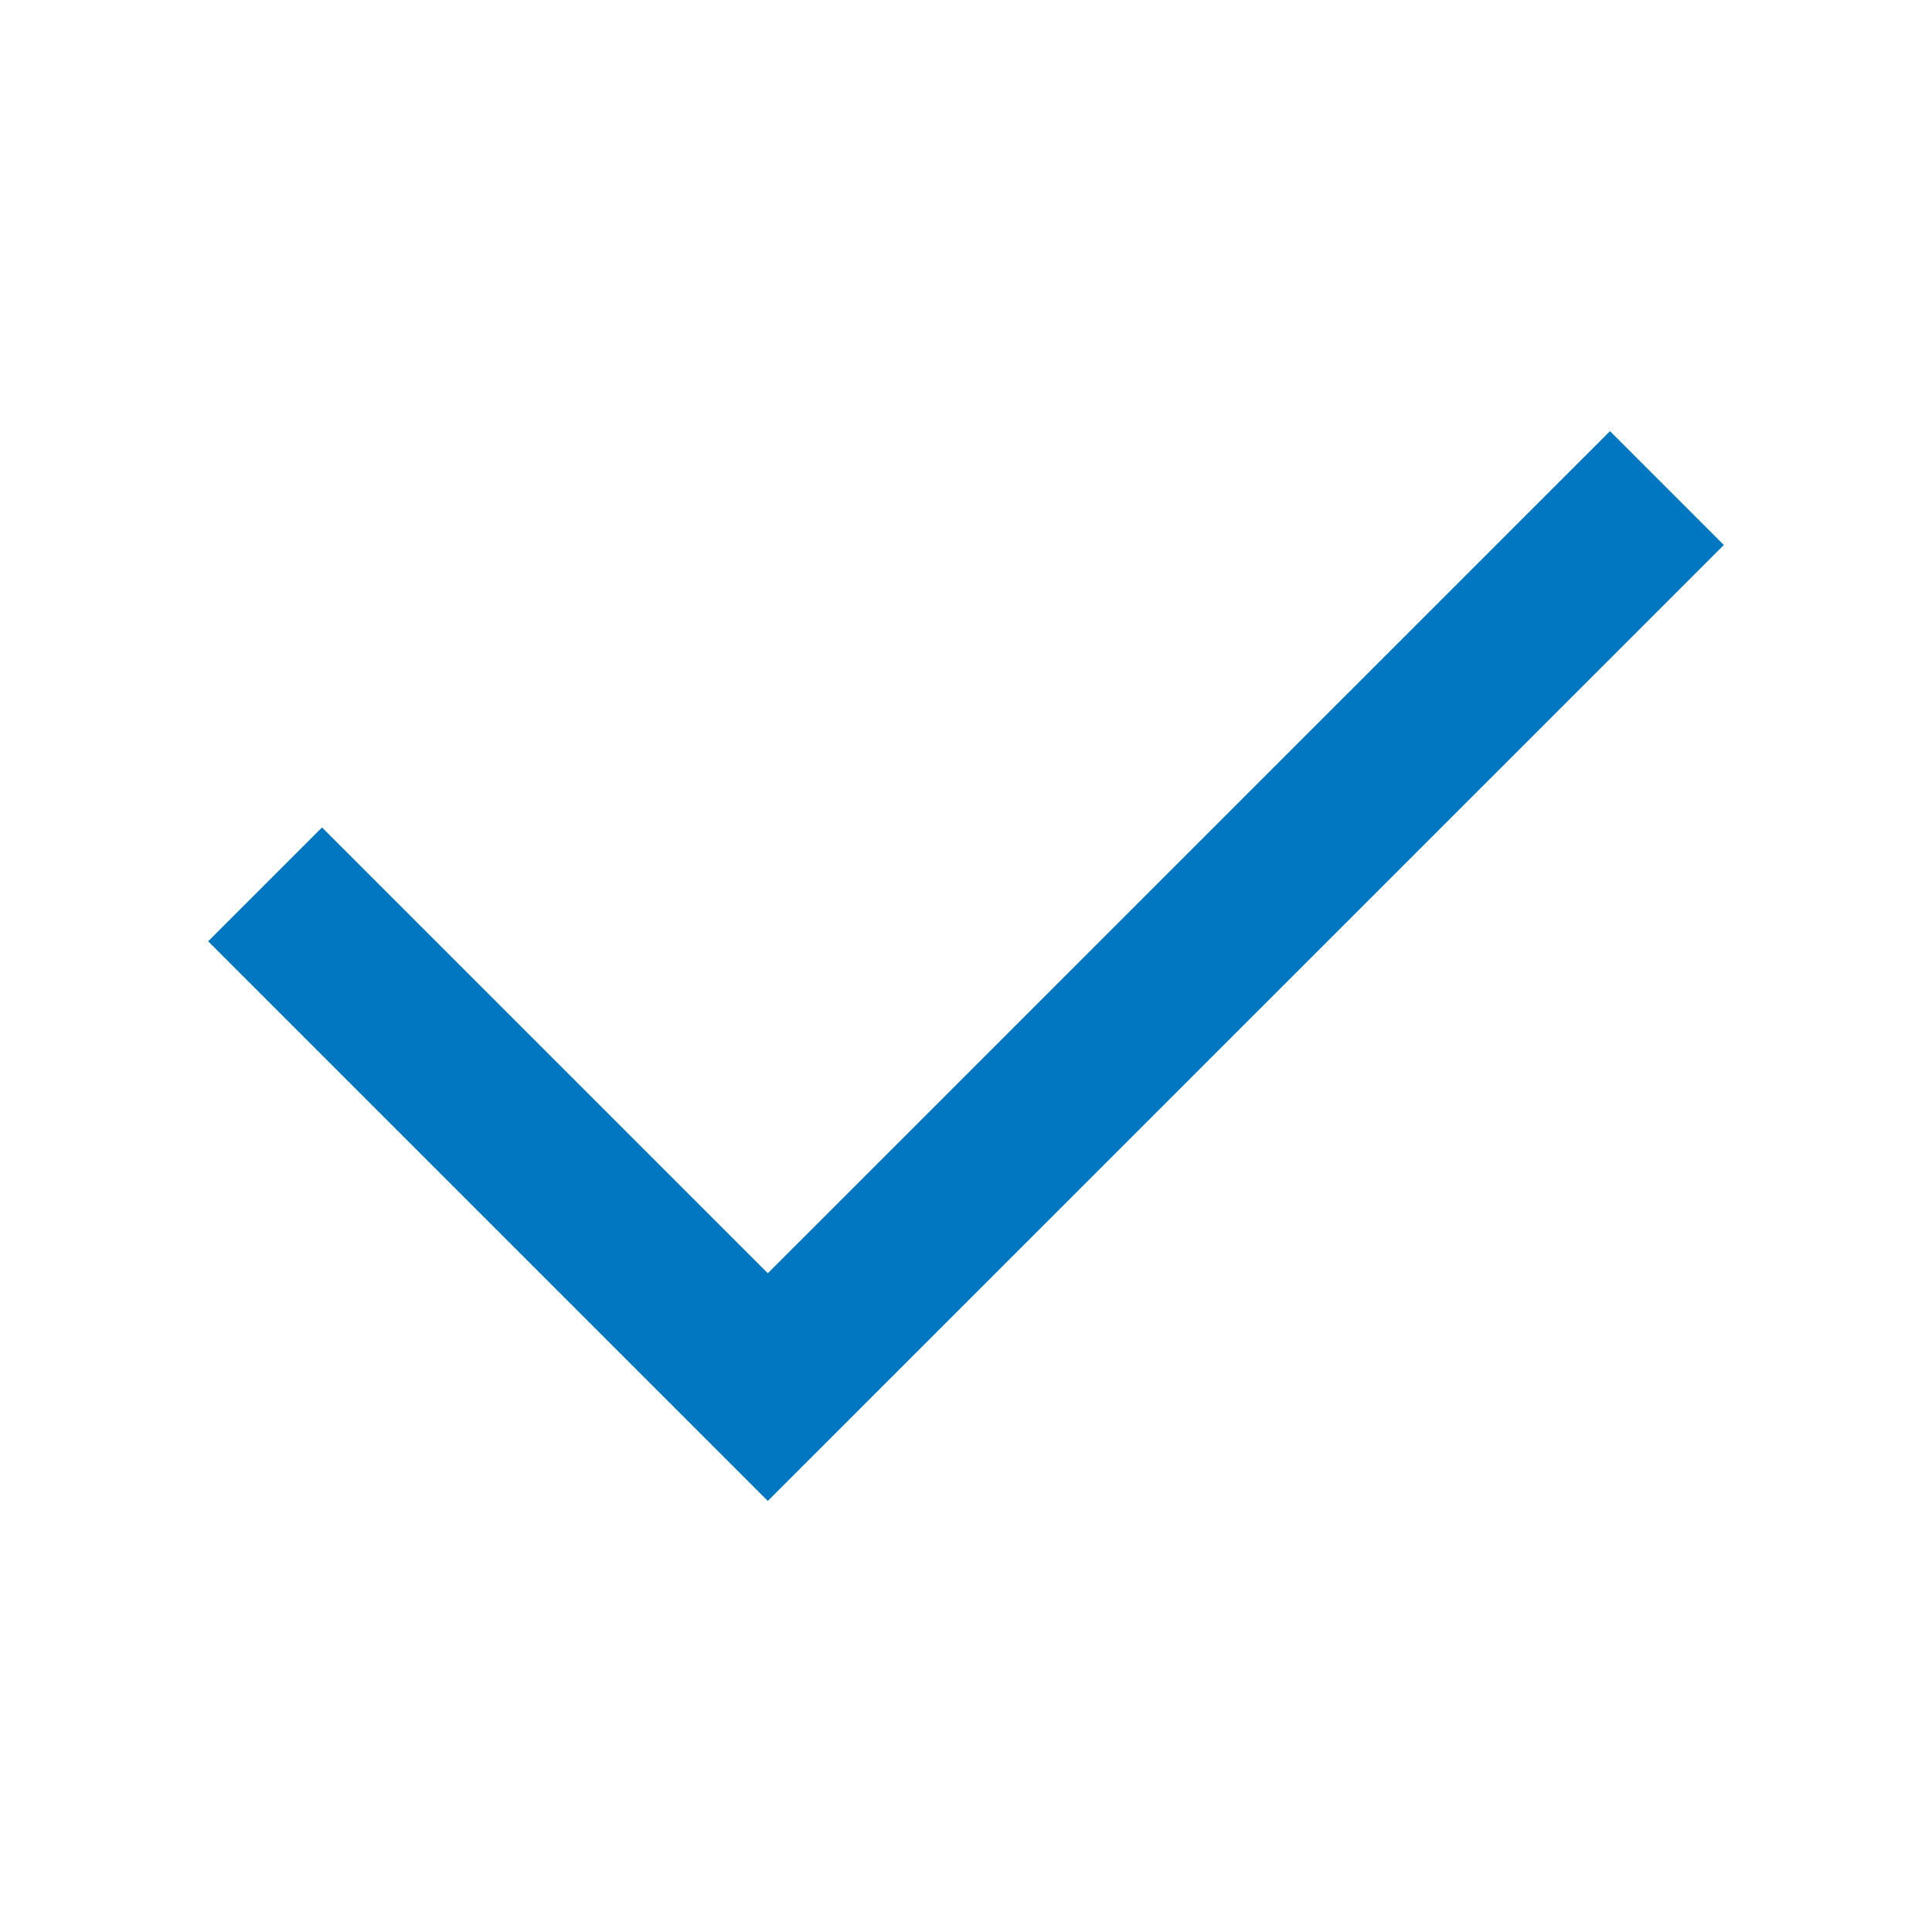
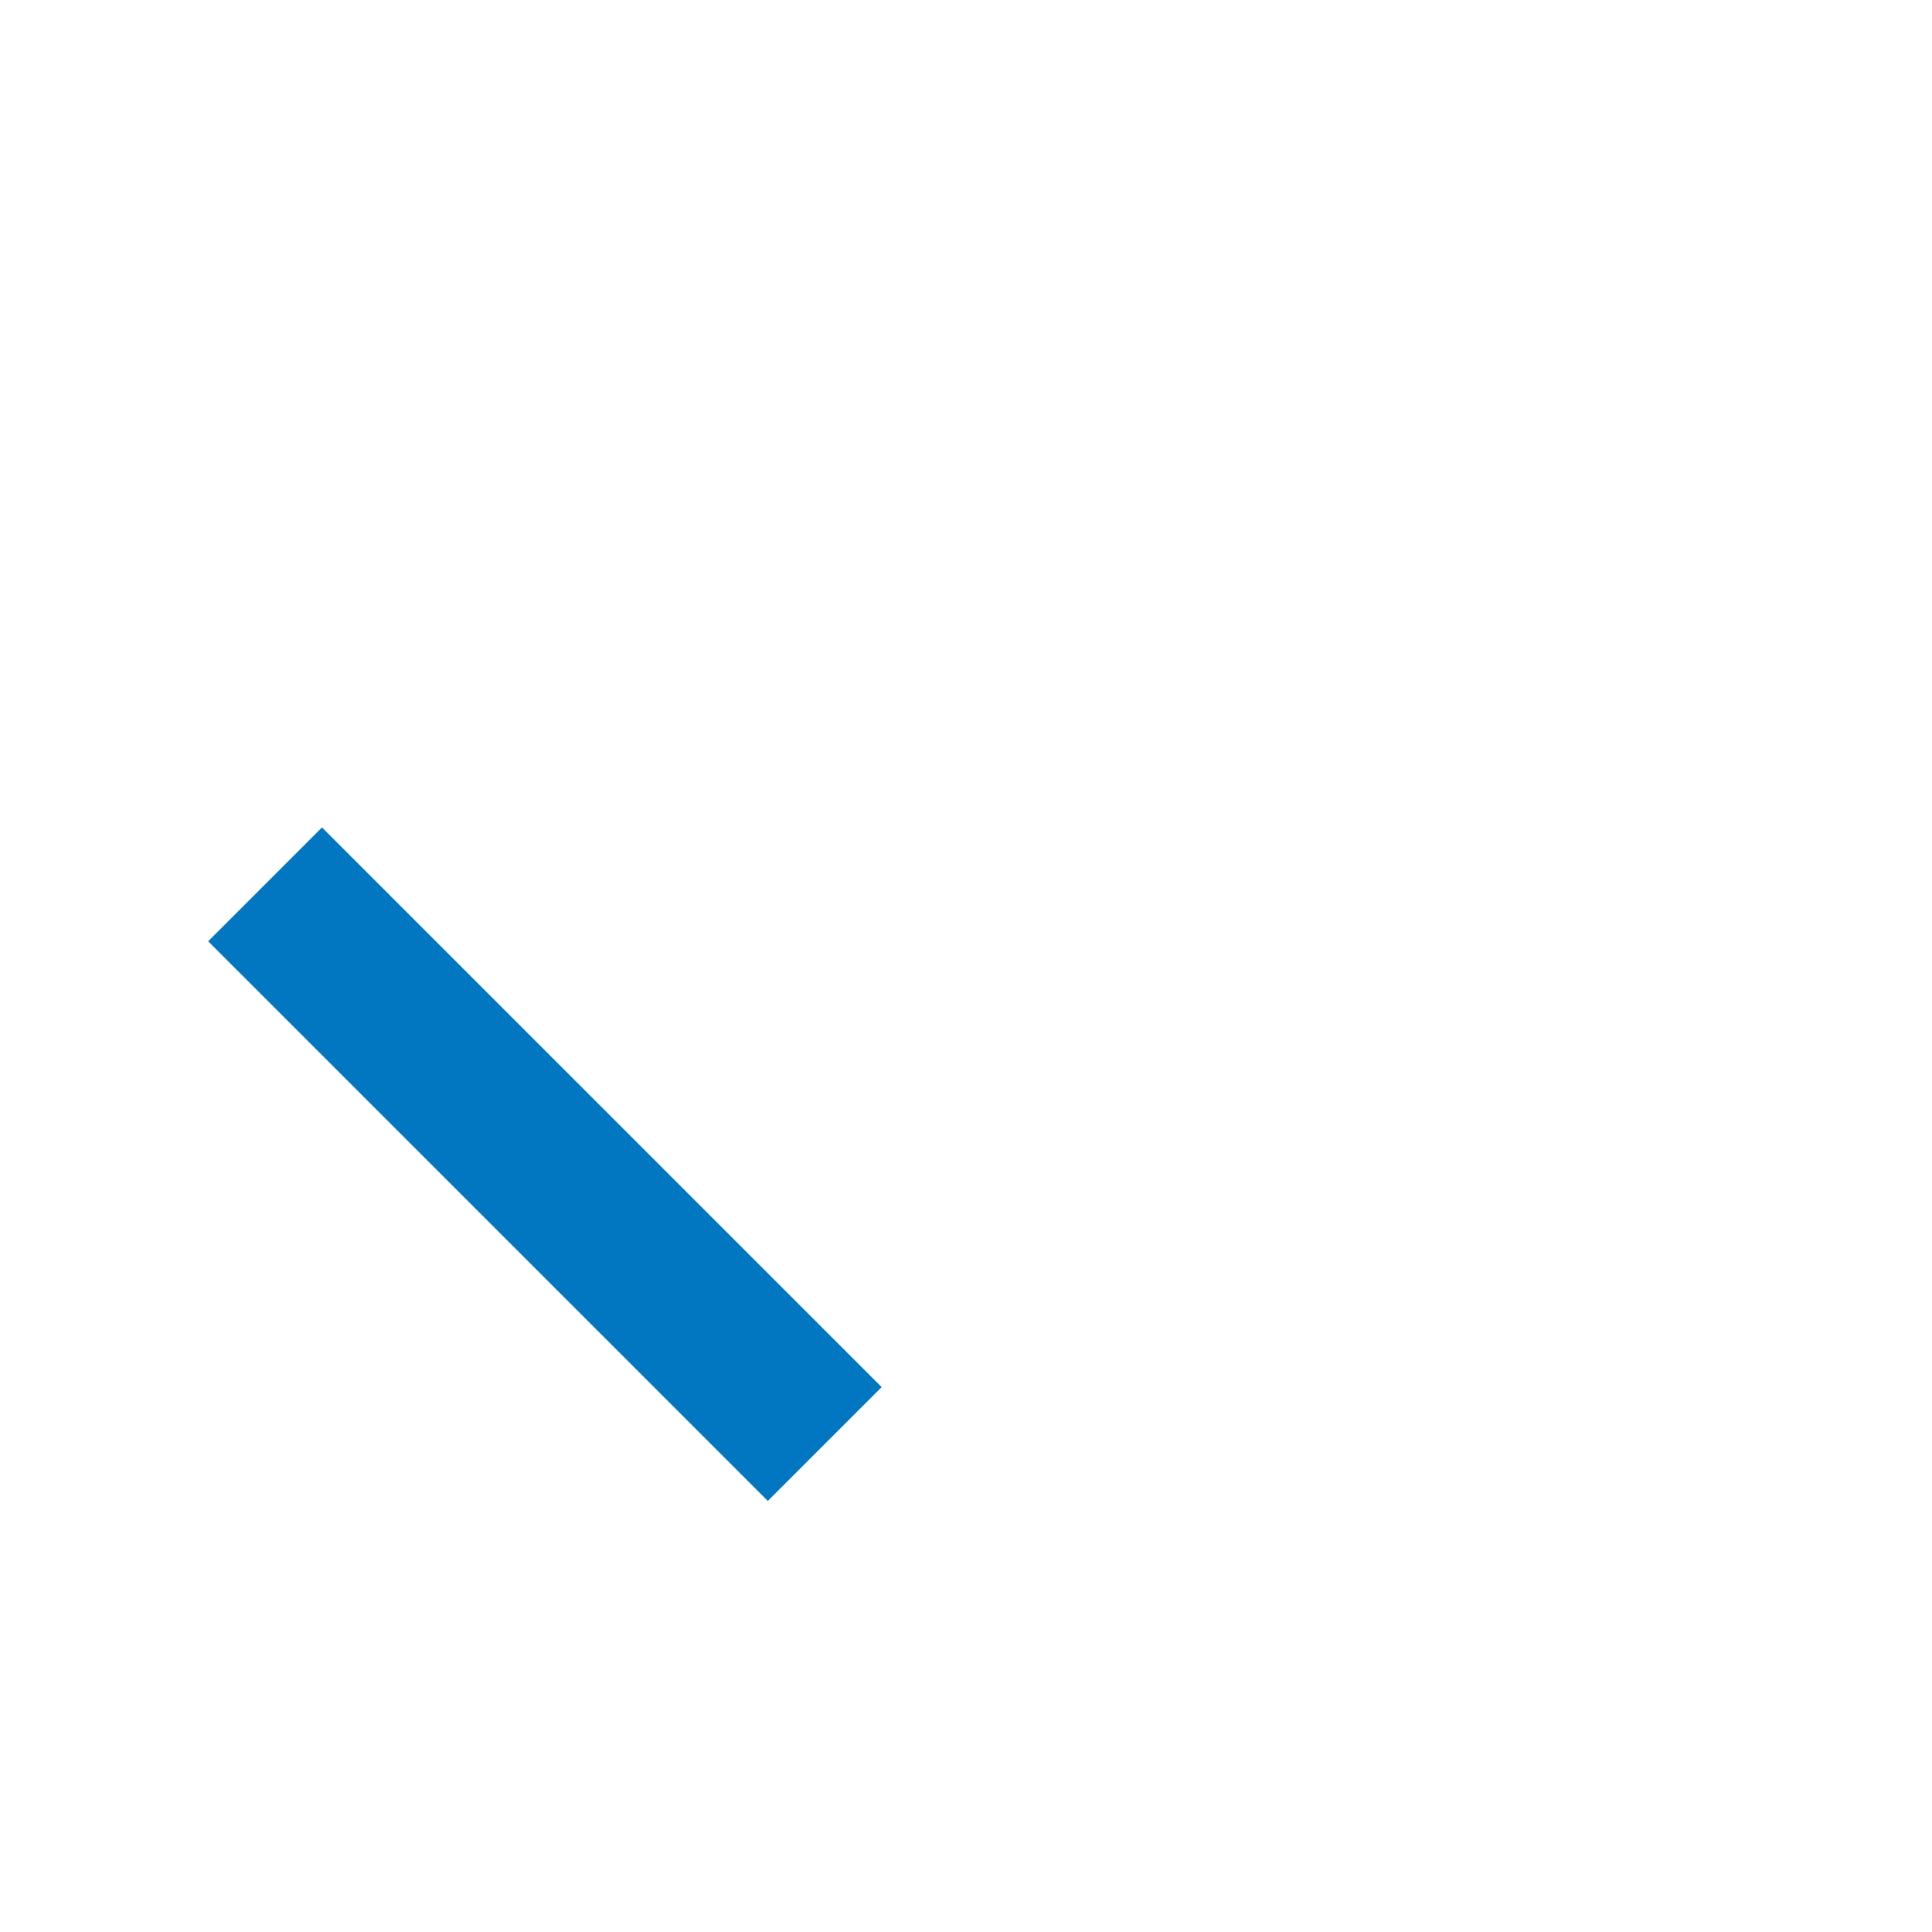
<svg xmlns="http://www.w3.org/2000/svg" fill="none" height="24" viewBox="0 0 24 24" width="24">
-   <path d="M4 11.693L9.538 17.231L20 6.77" stroke="#0077C0" stroke-linecap="square" stroke-width="2" />
+   <path d="M4 11.693L9.538 17.231" stroke="#0077C0" stroke-linecap="square" stroke-width="2" />
</svg>